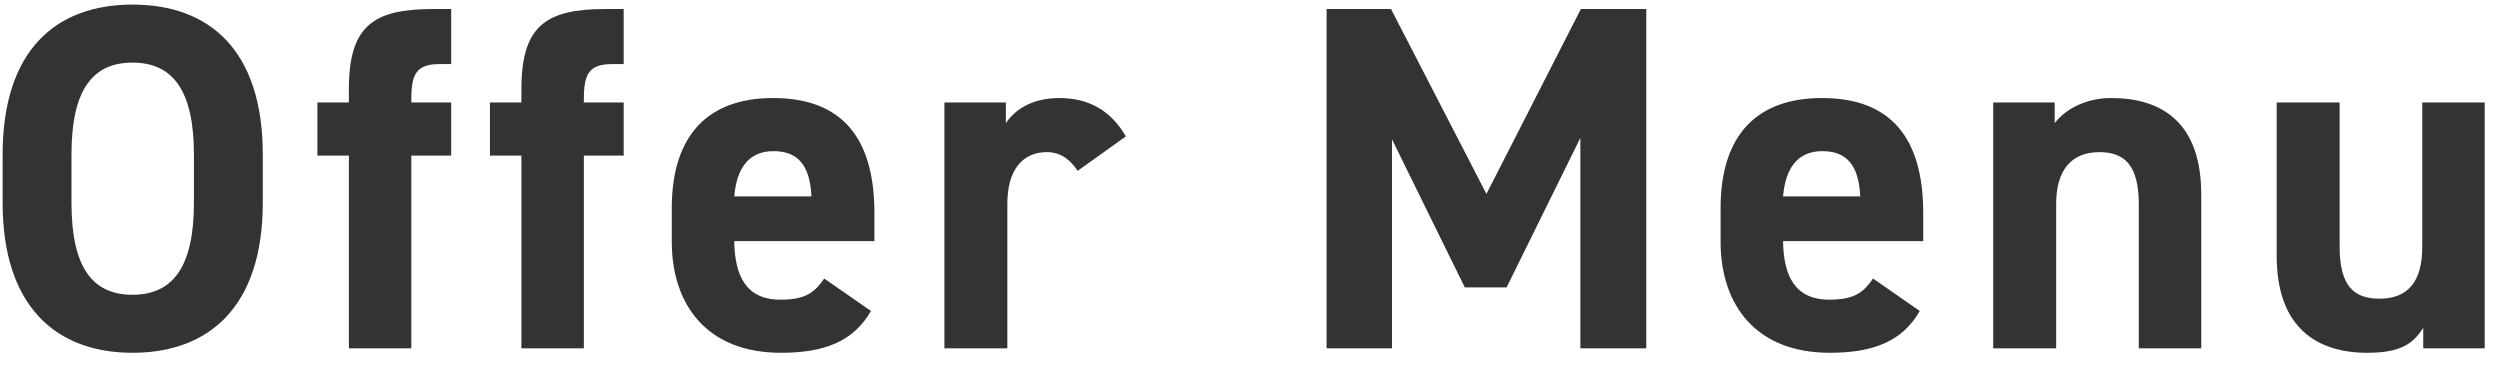
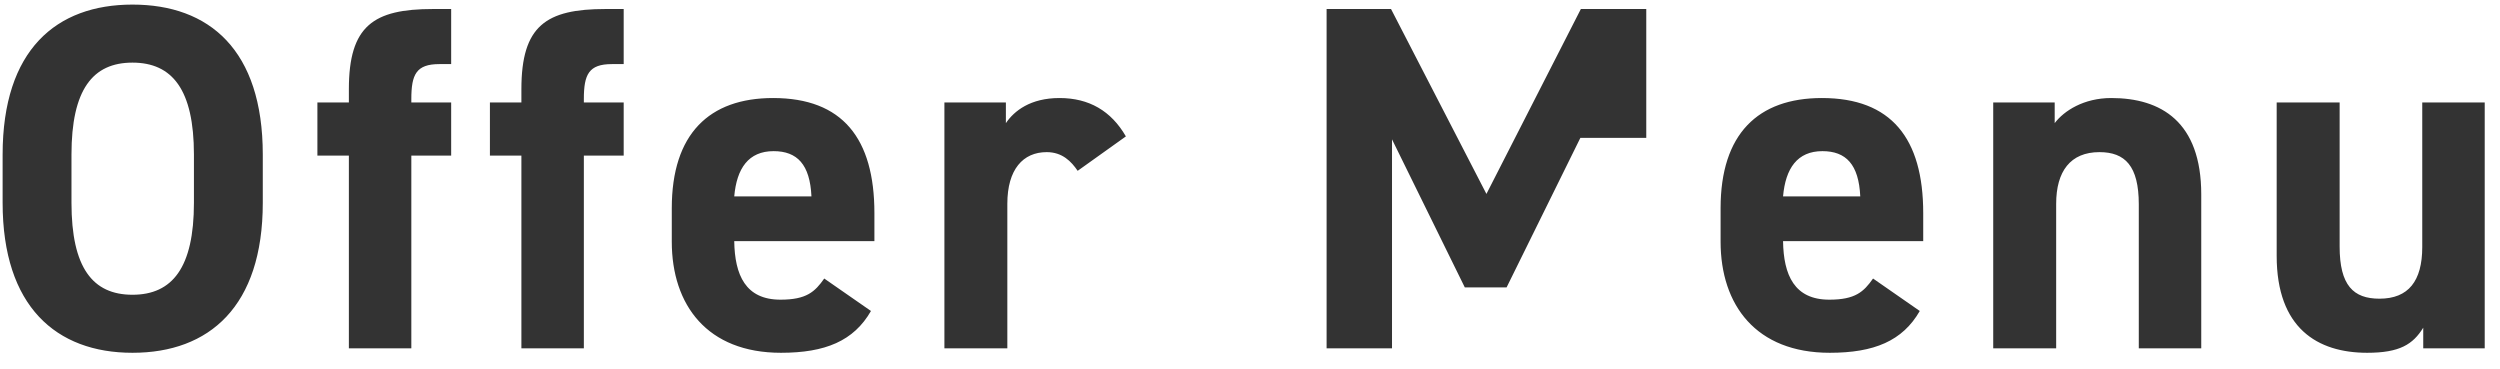
<svg xmlns="http://www.w3.org/2000/svg" width="122" height="18" viewBox="0 0 122 18" fill="none">
-   <path d="M12.824 9.896V7.544C12.824 2.432 10.208 0.224 6.464 0.224C2.744 0.224 0.128 2.432 0.128 7.544V9.896C0.128 14.96 2.744 17.216 6.464 17.216C10.208 17.216 12.824 14.96 12.824 9.896ZM3.488 7.544C3.488 4.376 4.52 3.056 6.464 3.056C8.408 3.056 9.464 4.376 9.464 7.544V9.896C9.464 13.064 8.408 14.384 6.464 14.384C4.52 14.384 3.488 13.064 3.488 9.896V7.544ZM15.489 5V7.592H17.025V17H20.073V7.592H22.017V5H20.073V4.832C20.073 3.632 20.313 3.128 21.441 3.128H22.017V0.44H21.129C18.225 0.44 17.025 1.256 17.025 4.352V5H15.489ZM23.908 5V7.592H25.444V17H28.492V7.592H30.436V5H28.492V4.832C28.492 3.632 28.732 3.128 29.86 3.128H30.436V0.44H29.548C26.644 0.44 25.444 1.256 25.444 4.352V5H23.908ZM40.223 13.592C39.767 14.24 39.359 14.624 38.087 14.624C36.383 14.624 35.855 13.424 35.831 11.768H42.671V10.4C42.671 6.752 41.111 4.784 37.727 4.784C34.607 4.784 32.783 6.536 32.783 10.16V11.792C32.783 14.888 34.511 17.216 38.111 17.216C40.271 17.216 41.663 16.64 42.503 15.176L40.223 13.592ZM37.751 7.376C38.903 7.376 39.527 8.024 39.599 9.584H35.831C35.951 8.216 36.527 7.376 37.751 7.376ZM54.943 6.656C54.222 5.408 53.142 4.784 51.703 4.784C50.286 4.784 49.495 5.408 49.087 6.008V5H46.087V17H49.158V9.944C49.158 8.264 49.926 7.424 51.078 7.424C51.846 7.424 52.279 7.88 52.59 8.336L54.943 6.656ZM67.882 0.44H64.738V17H67.93V6.8L71.482 14.024H73.522L77.122 6.728V17H80.338V0.44H77.146L72.538 9.464L67.882 0.44ZM91.405 13.592C90.949 14.24 90.541 14.624 89.269 14.624C87.565 14.624 87.037 13.424 87.013 11.768H93.853V10.4C93.853 6.752 92.293 4.784 88.909 4.784C85.789 4.784 83.965 6.536 83.965 10.16V11.792C83.965 14.888 85.693 17.216 89.293 17.216C91.453 17.216 92.845 16.64 93.685 15.176L91.405 13.592ZM88.933 7.376C90.085 7.376 90.709 8.024 90.781 9.584H87.013C87.133 8.216 87.709 7.376 88.933 7.376ZM97.269 17H100.341V9.944C100.341 8.36 101.037 7.424 102.453 7.424C103.701 7.424 104.373 8.096 104.373 9.968V17H107.421V9.488C107.421 5.936 105.453 4.784 103.029 4.784C101.685 4.784 100.725 5.408 100.269 6.008V5H97.269V17ZM121.254 5H118.206V12.056C118.206 13.712 117.534 14.576 116.118 14.576C114.846 14.576 114.174 13.928 114.174 12.032V5H111.102V12.488C111.102 16.016 113.094 17.216 115.518 17.216C117.102 17.216 117.75 16.808 118.254 15.992V17H121.254V5Z" fill="#333333" />
+   <path d="M12.824 9.896V7.544C12.824 2.432 10.208 0.224 6.464 0.224C2.744 0.224 0.128 2.432 0.128 7.544V9.896C0.128 14.96 2.744 17.216 6.464 17.216C10.208 17.216 12.824 14.96 12.824 9.896ZM3.488 7.544C3.488 4.376 4.52 3.056 6.464 3.056C8.408 3.056 9.464 4.376 9.464 7.544V9.896C9.464 13.064 8.408 14.384 6.464 14.384C4.52 14.384 3.488 13.064 3.488 9.896V7.544ZM15.489 5V7.592H17.025V17H20.073V7.592H22.017V5H20.073V4.832C20.073 3.632 20.313 3.128 21.441 3.128H22.017V0.44H21.129C18.225 0.44 17.025 1.256 17.025 4.352V5H15.489ZM23.908 5V7.592H25.444V17H28.492V7.592H30.436V5H28.492V4.832C28.492 3.632 28.732 3.128 29.86 3.128H30.436V0.44H29.548C26.644 0.44 25.444 1.256 25.444 4.352V5H23.908ZM40.223 13.592C39.767 14.24 39.359 14.624 38.087 14.624C36.383 14.624 35.855 13.424 35.831 11.768H42.671V10.4C42.671 6.752 41.111 4.784 37.727 4.784C34.607 4.784 32.783 6.536 32.783 10.16V11.792C32.783 14.888 34.511 17.216 38.111 17.216C40.271 17.216 41.663 16.64 42.503 15.176L40.223 13.592ZM37.751 7.376C38.903 7.376 39.527 8.024 39.599 9.584H35.831C35.951 8.216 36.527 7.376 37.751 7.376ZM54.943 6.656C54.222 5.408 53.142 4.784 51.703 4.784C50.286 4.784 49.495 5.408 49.087 6.008V5H46.087V17H49.158V9.944C49.158 8.264 49.926 7.424 51.078 7.424C51.846 7.424 52.279 7.88 52.59 8.336L54.943 6.656ZM67.882 0.44H64.738V17H67.93V6.8L71.482 14.024H73.522L77.122 6.728H80.338V0.44H77.146L72.538 9.464L67.882 0.44ZM91.405 13.592C90.949 14.24 90.541 14.624 89.269 14.624C87.565 14.624 87.037 13.424 87.013 11.768H93.853V10.4C93.853 6.752 92.293 4.784 88.909 4.784C85.789 4.784 83.965 6.536 83.965 10.16V11.792C83.965 14.888 85.693 17.216 89.293 17.216C91.453 17.216 92.845 16.64 93.685 15.176L91.405 13.592ZM88.933 7.376C90.085 7.376 90.709 8.024 90.781 9.584H87.013C87.133 8.216 87.709 7.376 88.933 7.376ZM97.269 17H100.341V9.944C100.341 8.36 101.037 7.424 102.453 7.424C103.701 7.424 104.373 8.096 104.373 9.968V17H107.421V9.488C107.421 5.936 105.453 4.784 103.029 4.784C101.685 4.784 100.725 5.408 100.269 6.008V5H97.269V17ZM121.254 5H118.206V12.056C118.206 13.712 117.534 14.576 116.118 14.576C114.846 14.576 114.174 13.928 114.174 12.032V5H111.102V12.488C111.102 16.016 113.094 17.216 115.518 17.216C117.102 17.216 117.75 16.808 118.254 15.992V17H121.254V5Z" fill="#333333" />
</svg>